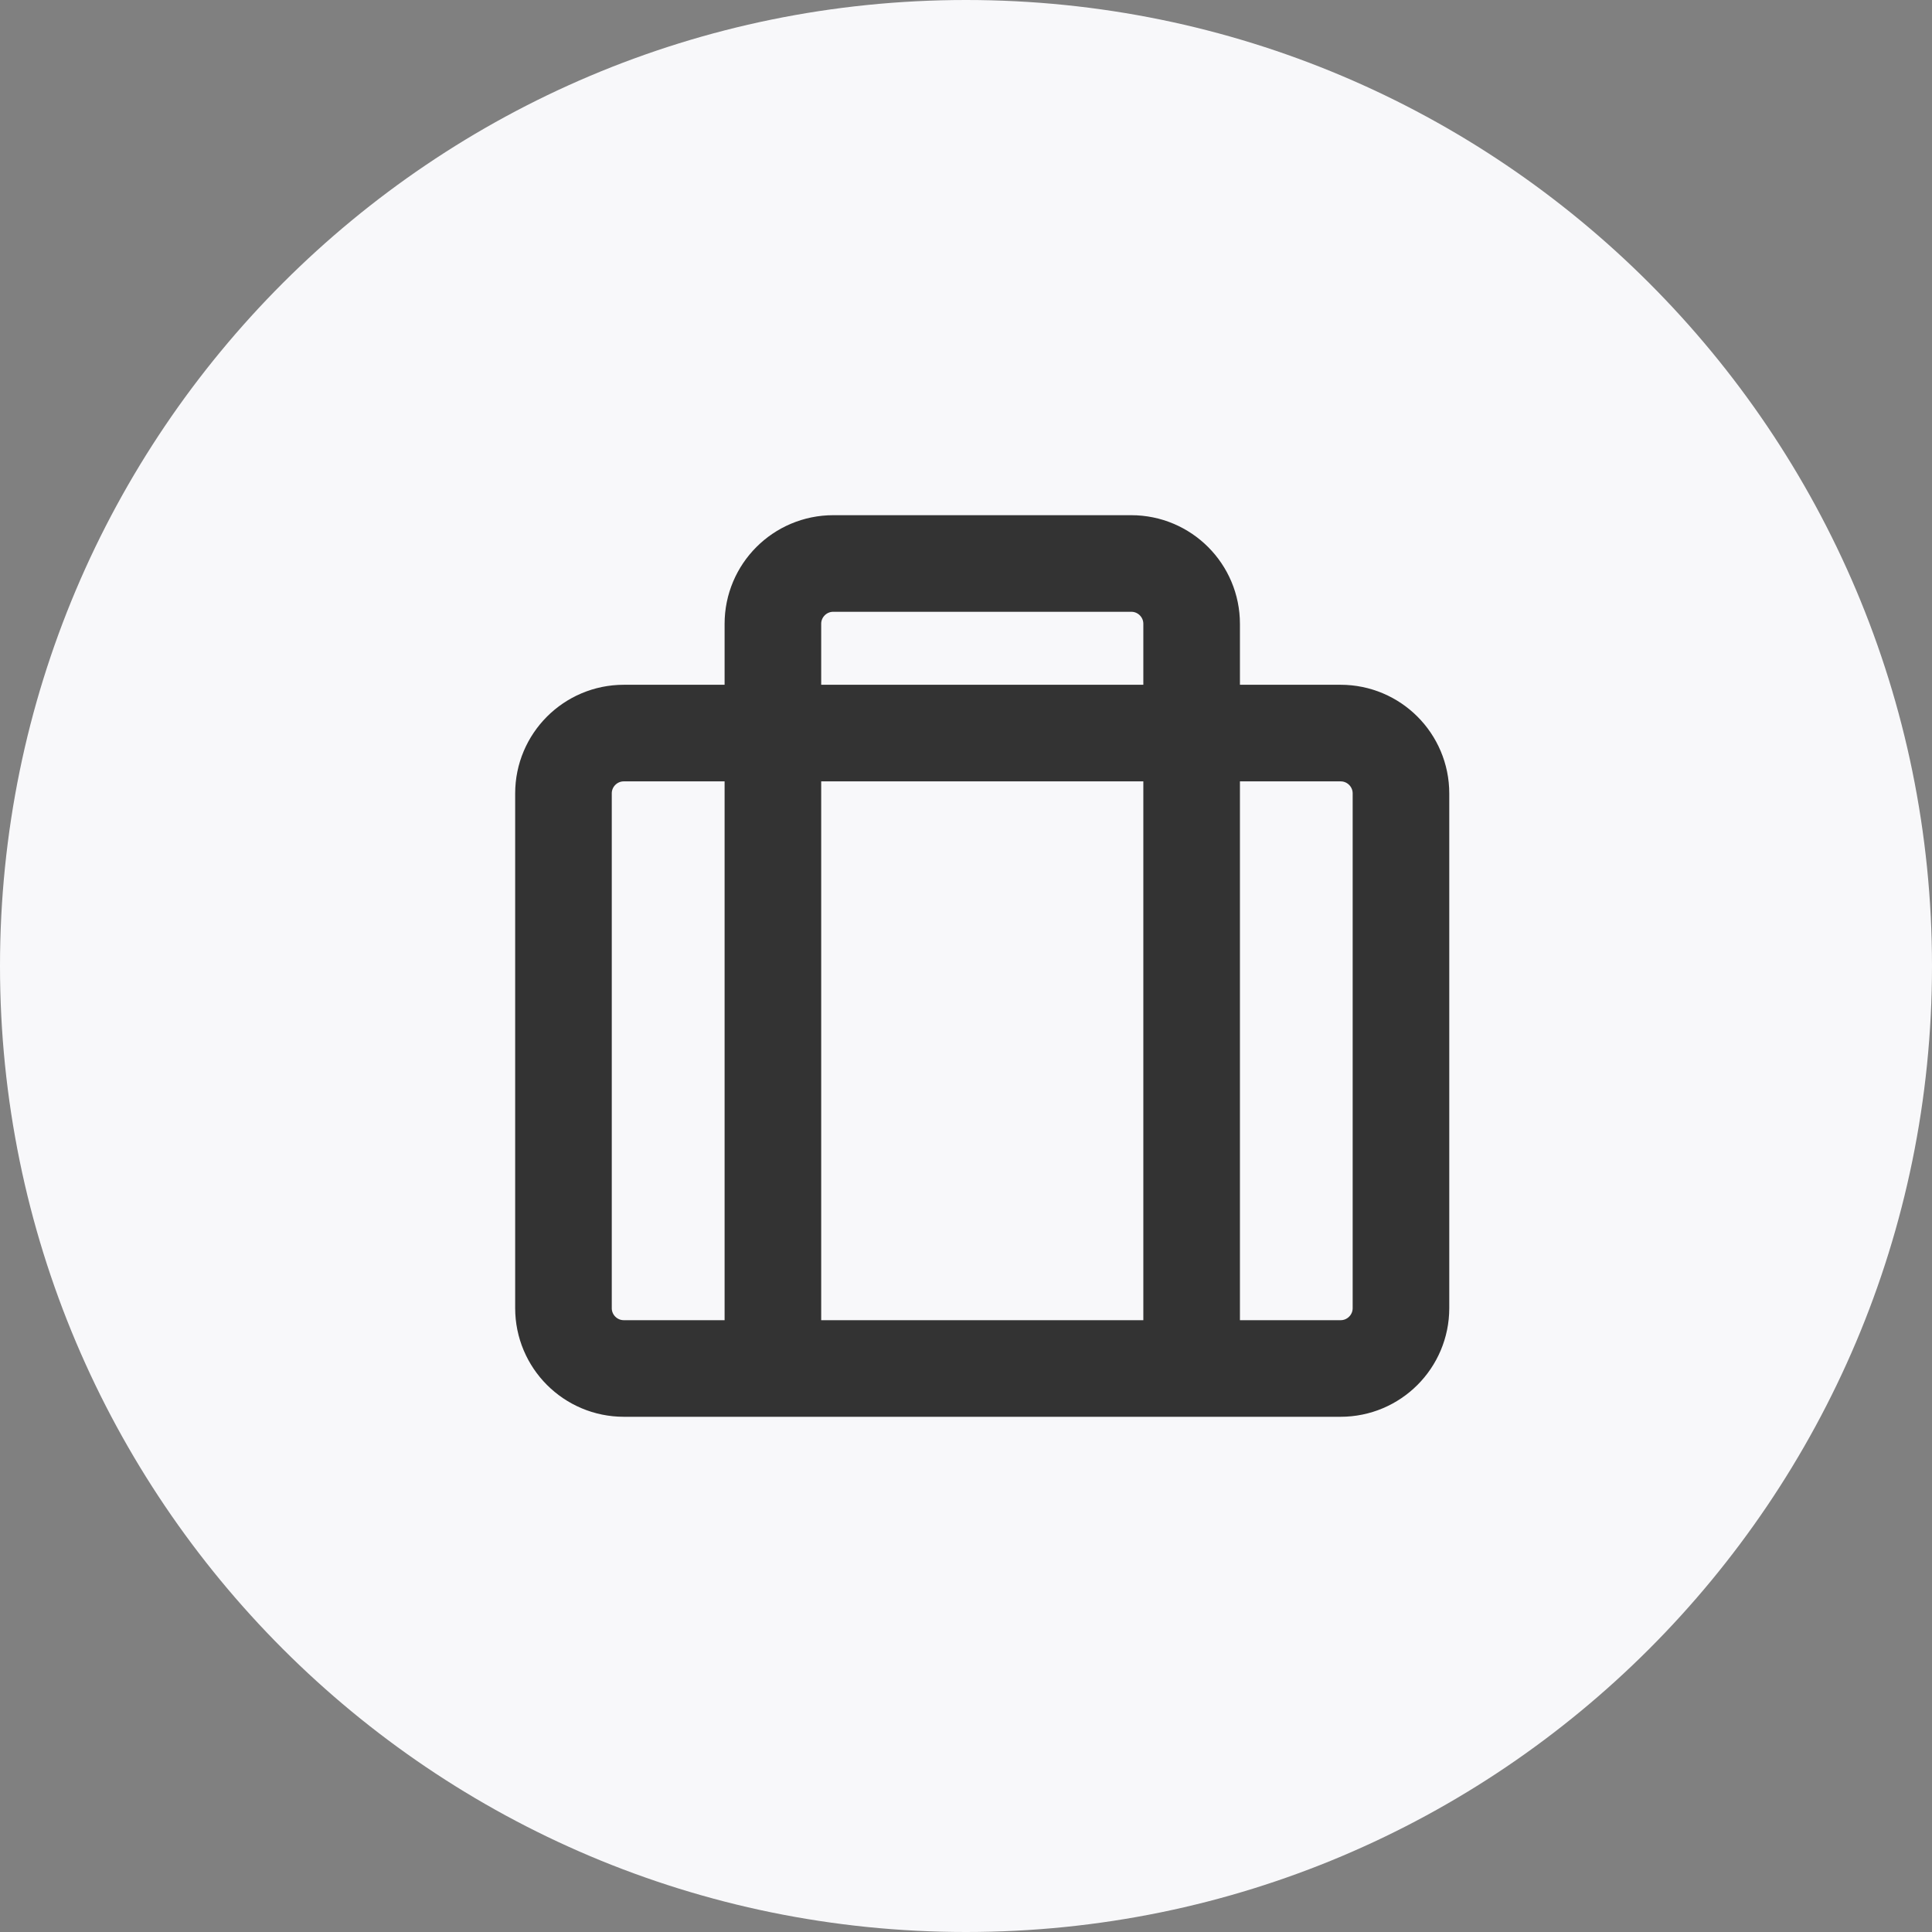
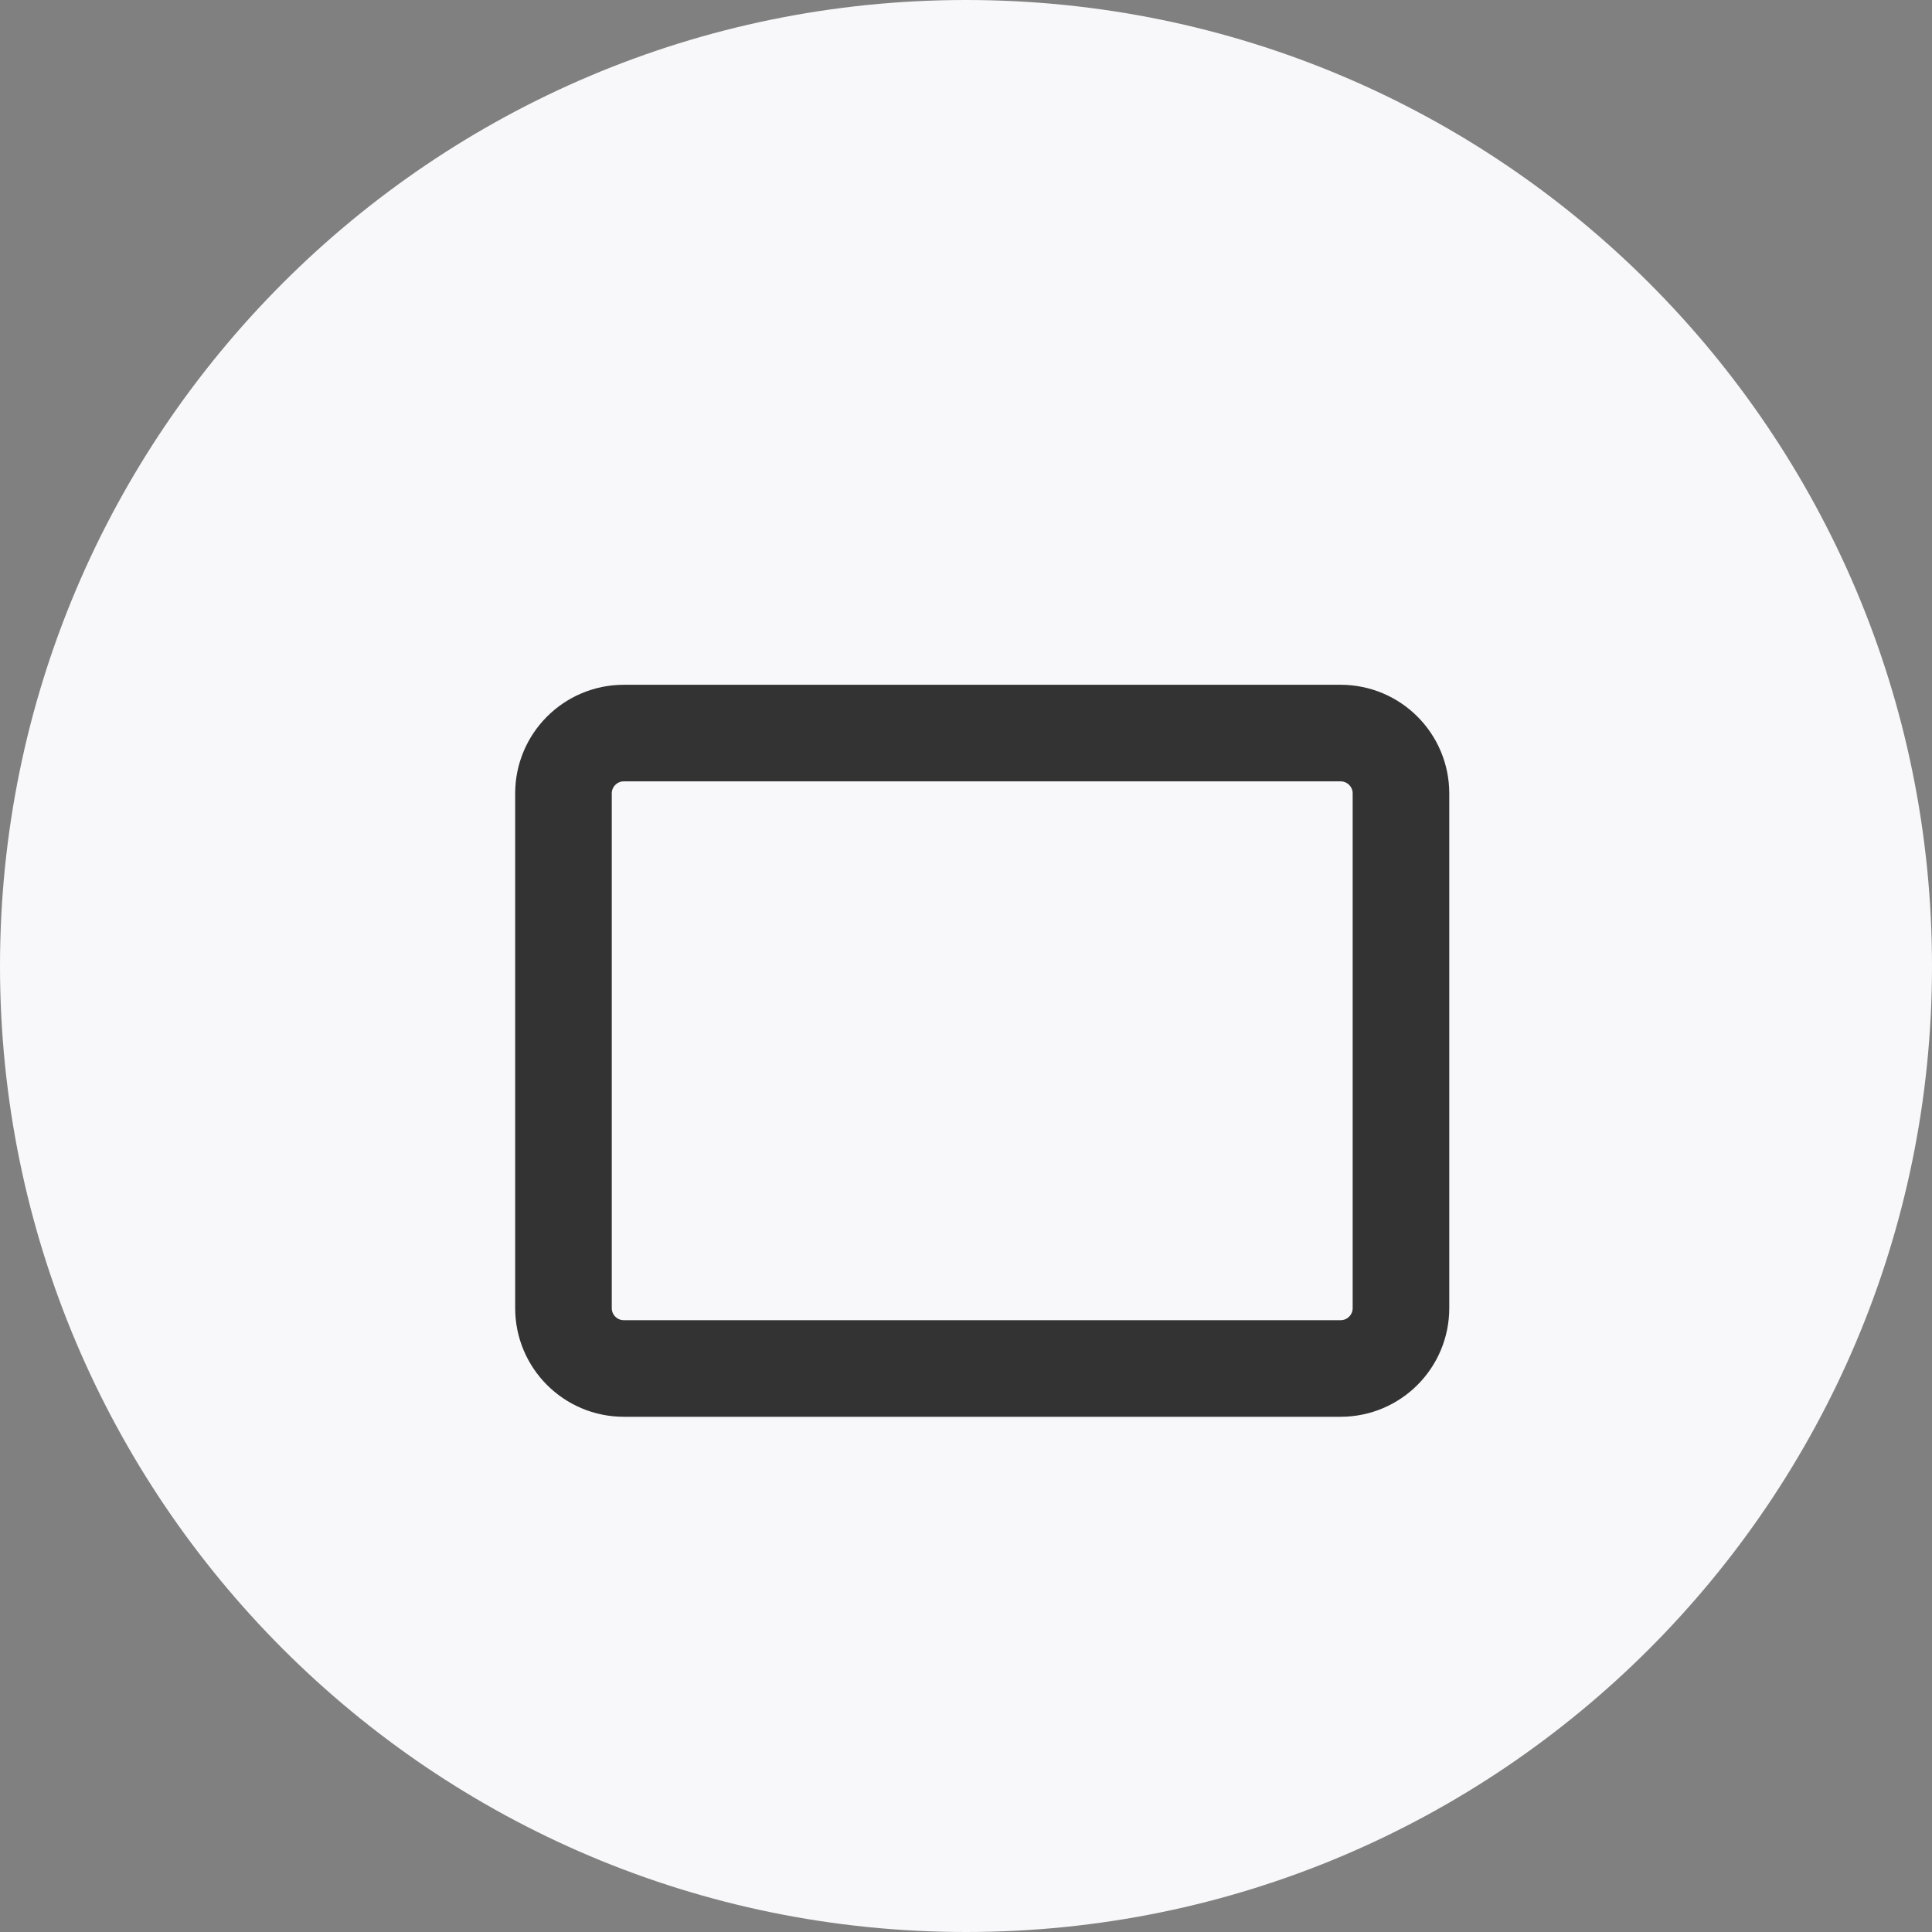
<svg xmlns="http://www.w3.org/2000/svg" width="80" height="80" viewBox="0 0 80 80" fill="none">
  <rect x="0" y="0" width="80" height="80" fill="#808080" stroke="none" />
  <path d="M0 40C0 17.909 17.909 0 40 0C62.091 0 80 17.909 80 40C80 62.091 62.091 80 40 80C17.909 80 0 62.091 0 40Z" fill="#F8F8FA" />
  <path d="M55.511 30.355H25.832C24.451 30.355 23.332 31.474 23.332 32.855V54.166C23.332 55.547 24.451 56.666 25.832 56.666H55.511C56.892 56.666 58.011 55.547 58.011 54.166V32.855C58.011 31.474 56.892 30.355 55.511 30.355Z" stroke="#333333" stroke-width="4" stroke-miterlimit="10" stroke-linecap="round" stroke-linejoin="round" />
-   <path d="M32.004 56.567V25.833C32.004 24.452 33.123 23.333 34.504 23.333H46.843C48.224 23.333 49.343 24.452 49.343 25.833V56.567" stroke="#333333" stroke-width="4" stroke-miterlimit="10" stroke-linecap="round" />
</svg>